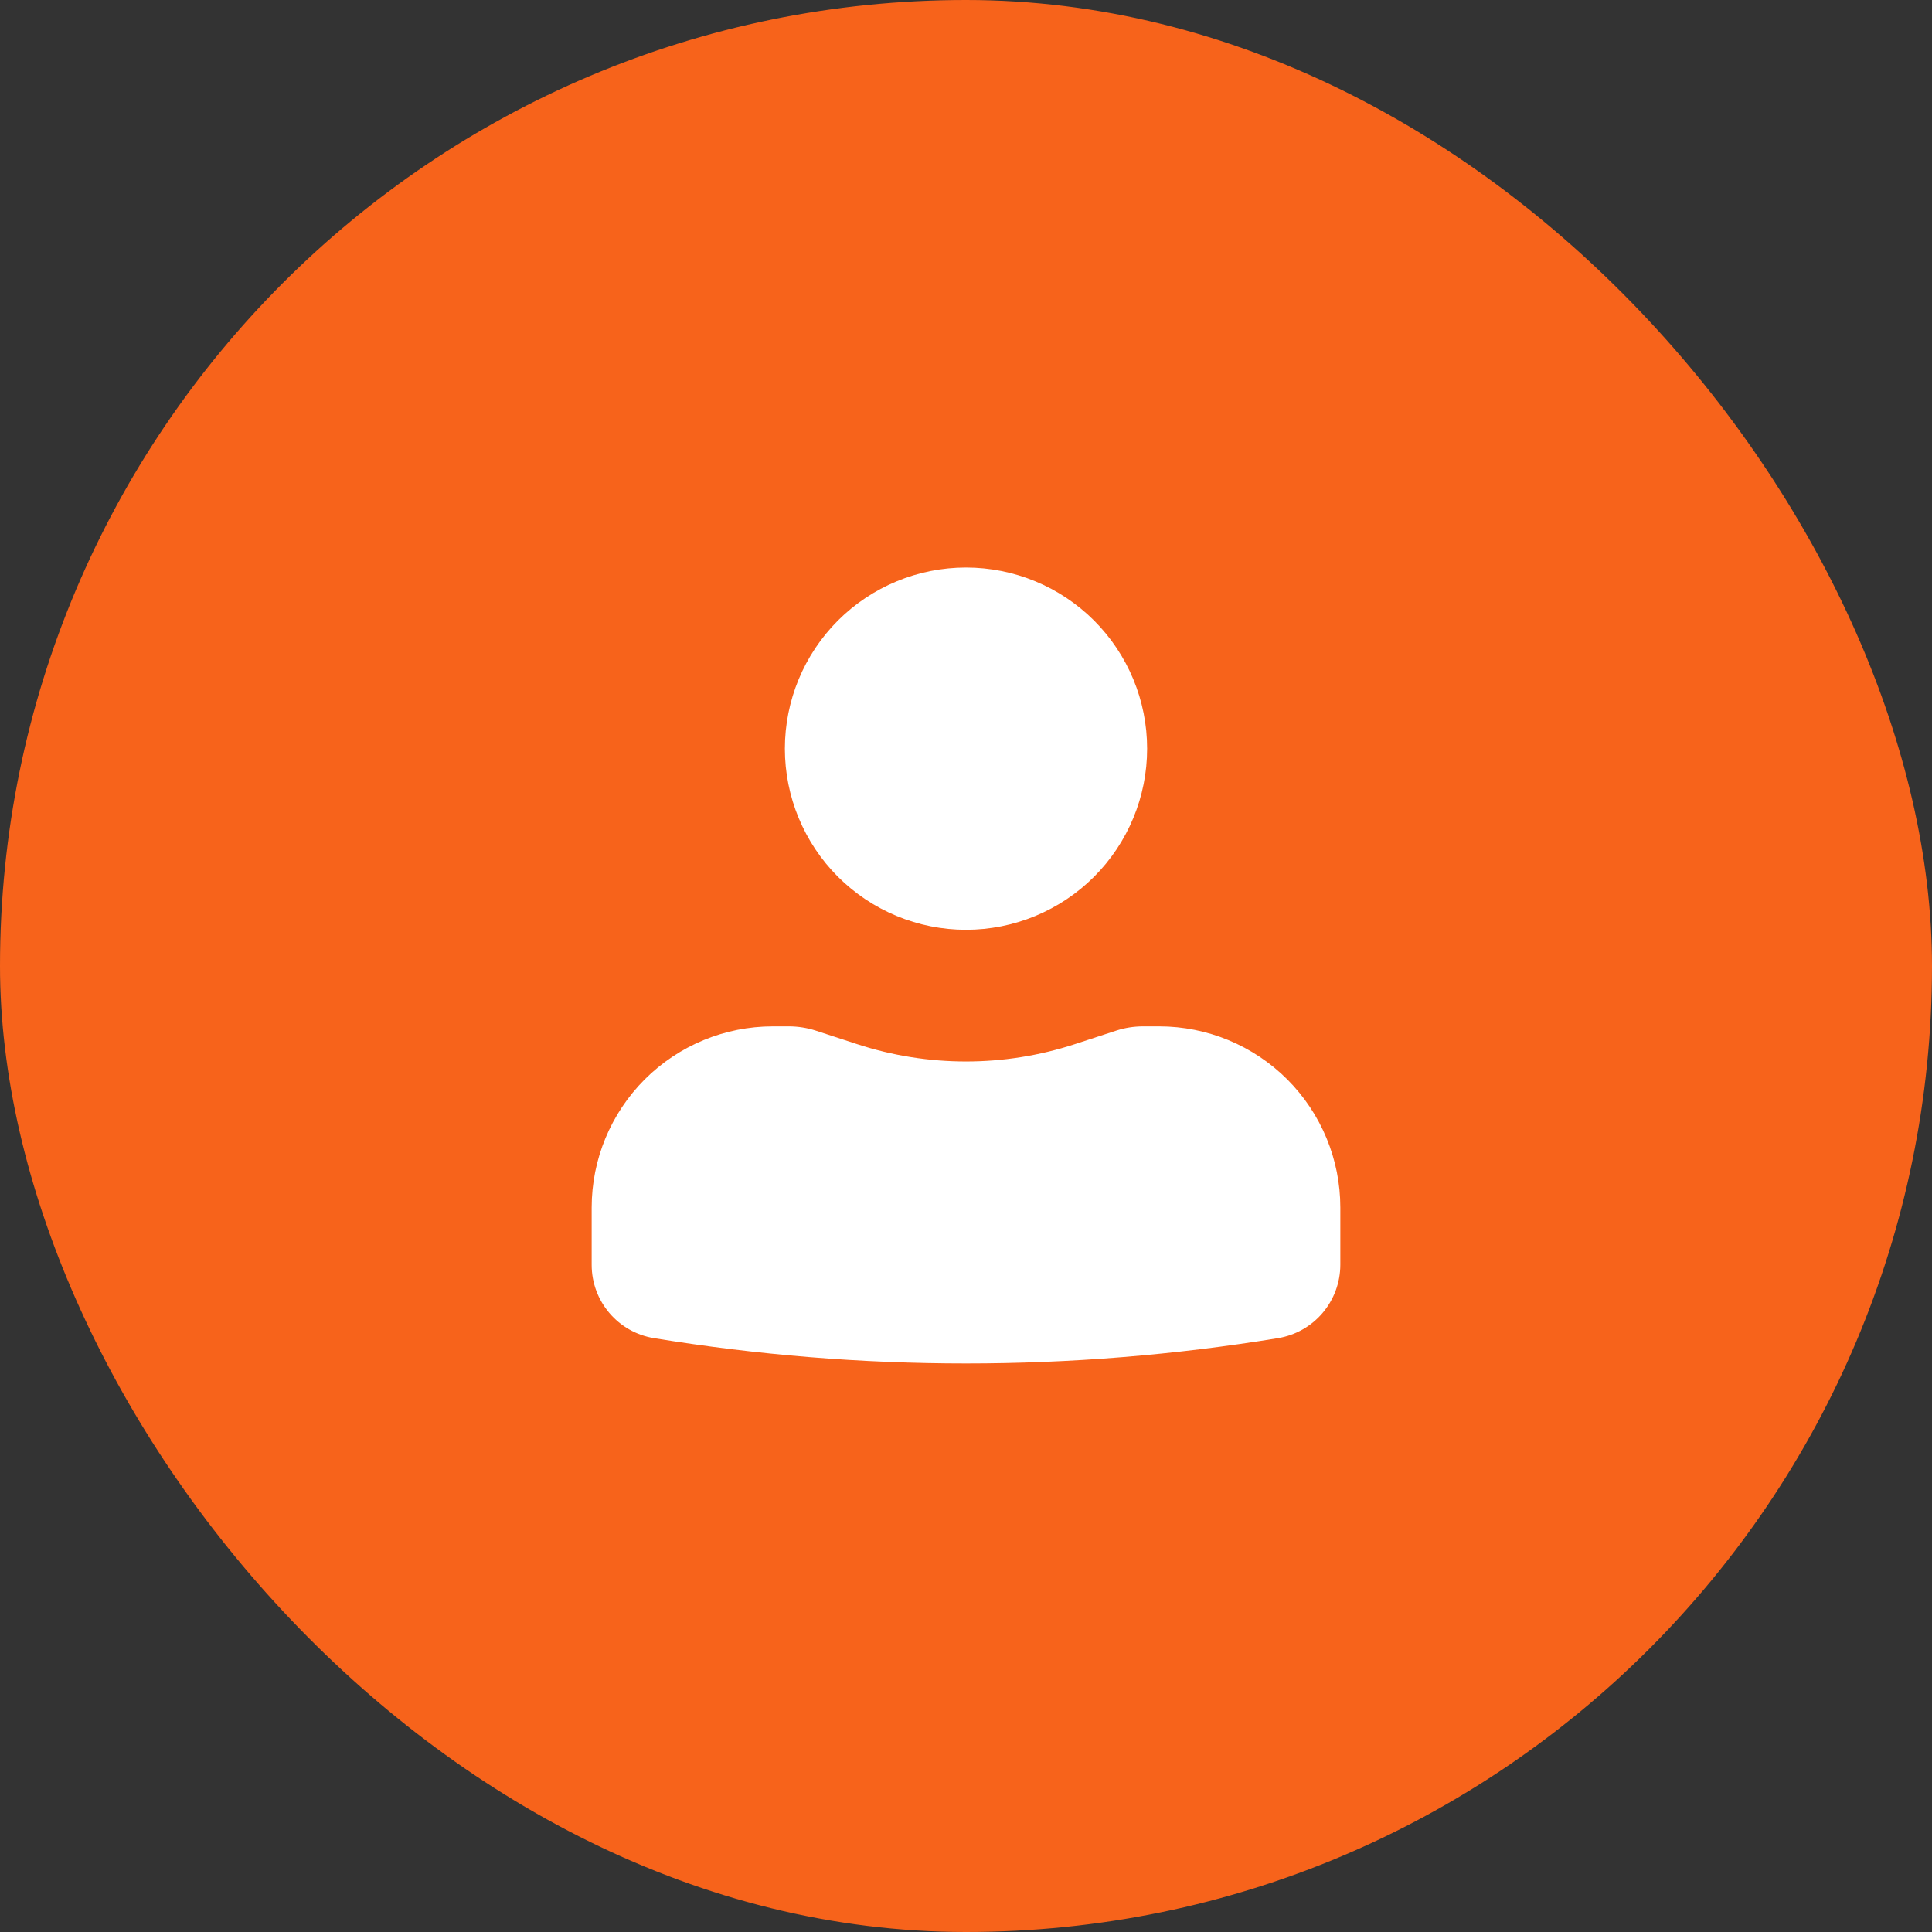
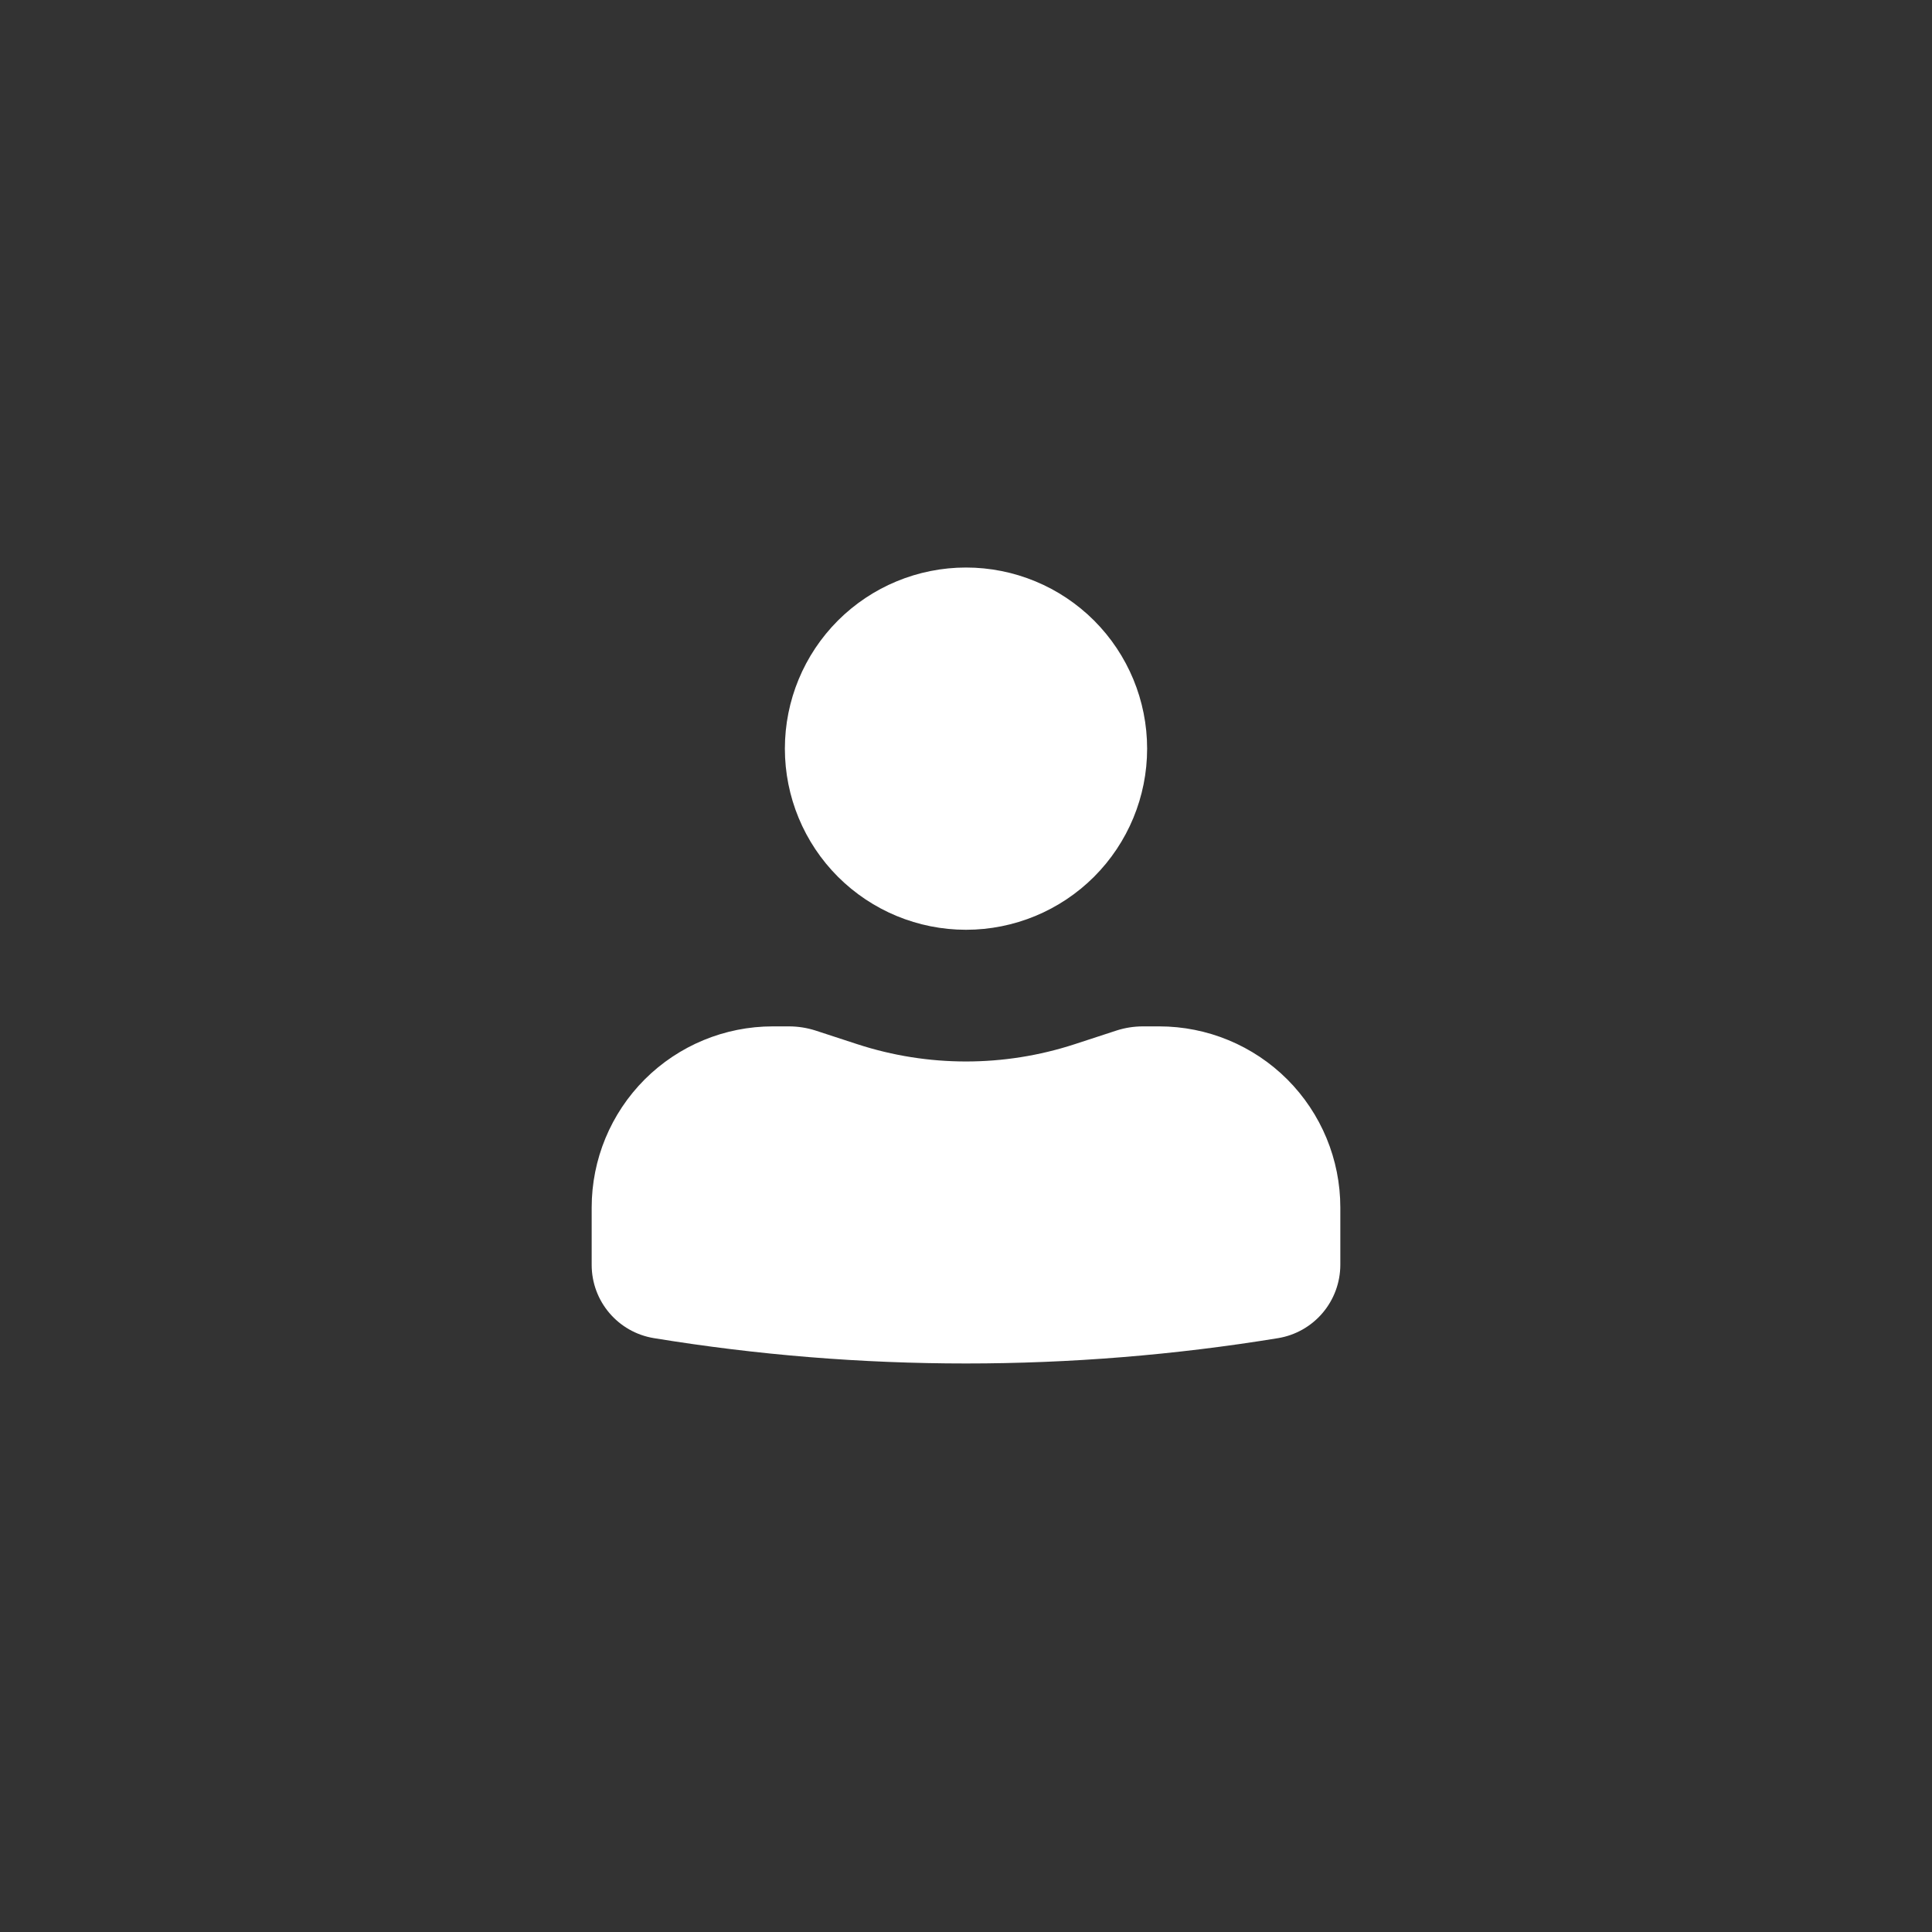
<svg xmlns="http://www.w3.org/2000/svg" width="40" height="40" viewBox="0 0 40 40" fill="none">
  <rect x="0" y="0" width="40" height="40" fill="#333333" stroke="none" />
-   <rect width="40" height="40" rx="20" fill="#F7631B" />
-   <path d="M20 11.75C19.005 11.75 18.052 12.145 17.348 12.848C16.645 13.552 16.25 14.505 16.25 15.5C16.25 16.495 16.645 17.448 17.348 18.152C18.052 18.855 19.005 19.25 20 19.25C20.995 19.25 21.948 18.855 22.652 18.152C23.355 17.448 23.75 16.495 23.75 15.5C23.75 14.505 23.355 13.552 22.652 12.848C21.948 12.145 20.995 11.75 20 11.75ZM16 21.25C15.005 21.25 14.052 21.645 13.348 22.348C12.645 23.052 12.25 24.005 12.25 25V26.188C12.25 26.942 12.796 27.584 13.54 27.705C17.818 28.404 22.182 28.404 26.46 27.705C26.82 27.646 27.147 27.461 27.383 27.183C27.619 26.905 27.749 26.553 27.75 26.188V25C27.75 24.005 27.355 23.052 26.652 22.348C25.948 21.645 24.995 21.25 24 21.25H23.66C23.473 21.251 23.292 21.279 23.116 21.336L22.25 21.619C20.788 22.096 19.212 22.096 17.75 21.619L16.884 21.336C16.709 21.28 16.525 21.251 16.341 21.25H16Z" fill="white" />
+   <path d="M20 11.75C19.005 11.75 18.052 12.145 17.348 12.848C16.645 13.552 16.25 14.505 16.25 15.5C16.25 16.495 16.645 17.448 17.348 18.152C18.052 18.855 19.005 19.25 20 19.25C20.995 19.25 21.948 18.855 22.652 18.152C23.355 17.448 23.75 16.495 23.75 15.5C23.75 14.505 23.355 13.552 22.652 12.848C21.948 12.145 20.995 11.75 20 11.75ZM16 21.25C15.005 21.25 14.052 21.645 13.348 22.348C12.645 23.052 12.25 24.005 12.25 25V26.188C12.25 26.942 12.796 27.584 13.54 27.705C17.818 28.404 22.182 28.404 26.46 27.705C26.82 27.646 27.147 27.461 27.383 27.183C27.619 26.905 27.749 26.553 27.75 26.188V25C27.75 24.005 27.355 23.052 26.652 22.348C25.948 21.645 24.995 21.25 24 21.25H23.66C23.473 21.251 23.292 21.279 23.116 21.336L22.25 21.619C20.788 22.096 19.212 22.096 17.75 21.619L16.884 21.336C16.709 21.28 16.525 21.251 16.341 21.25H16" fill="white" />
</svg>